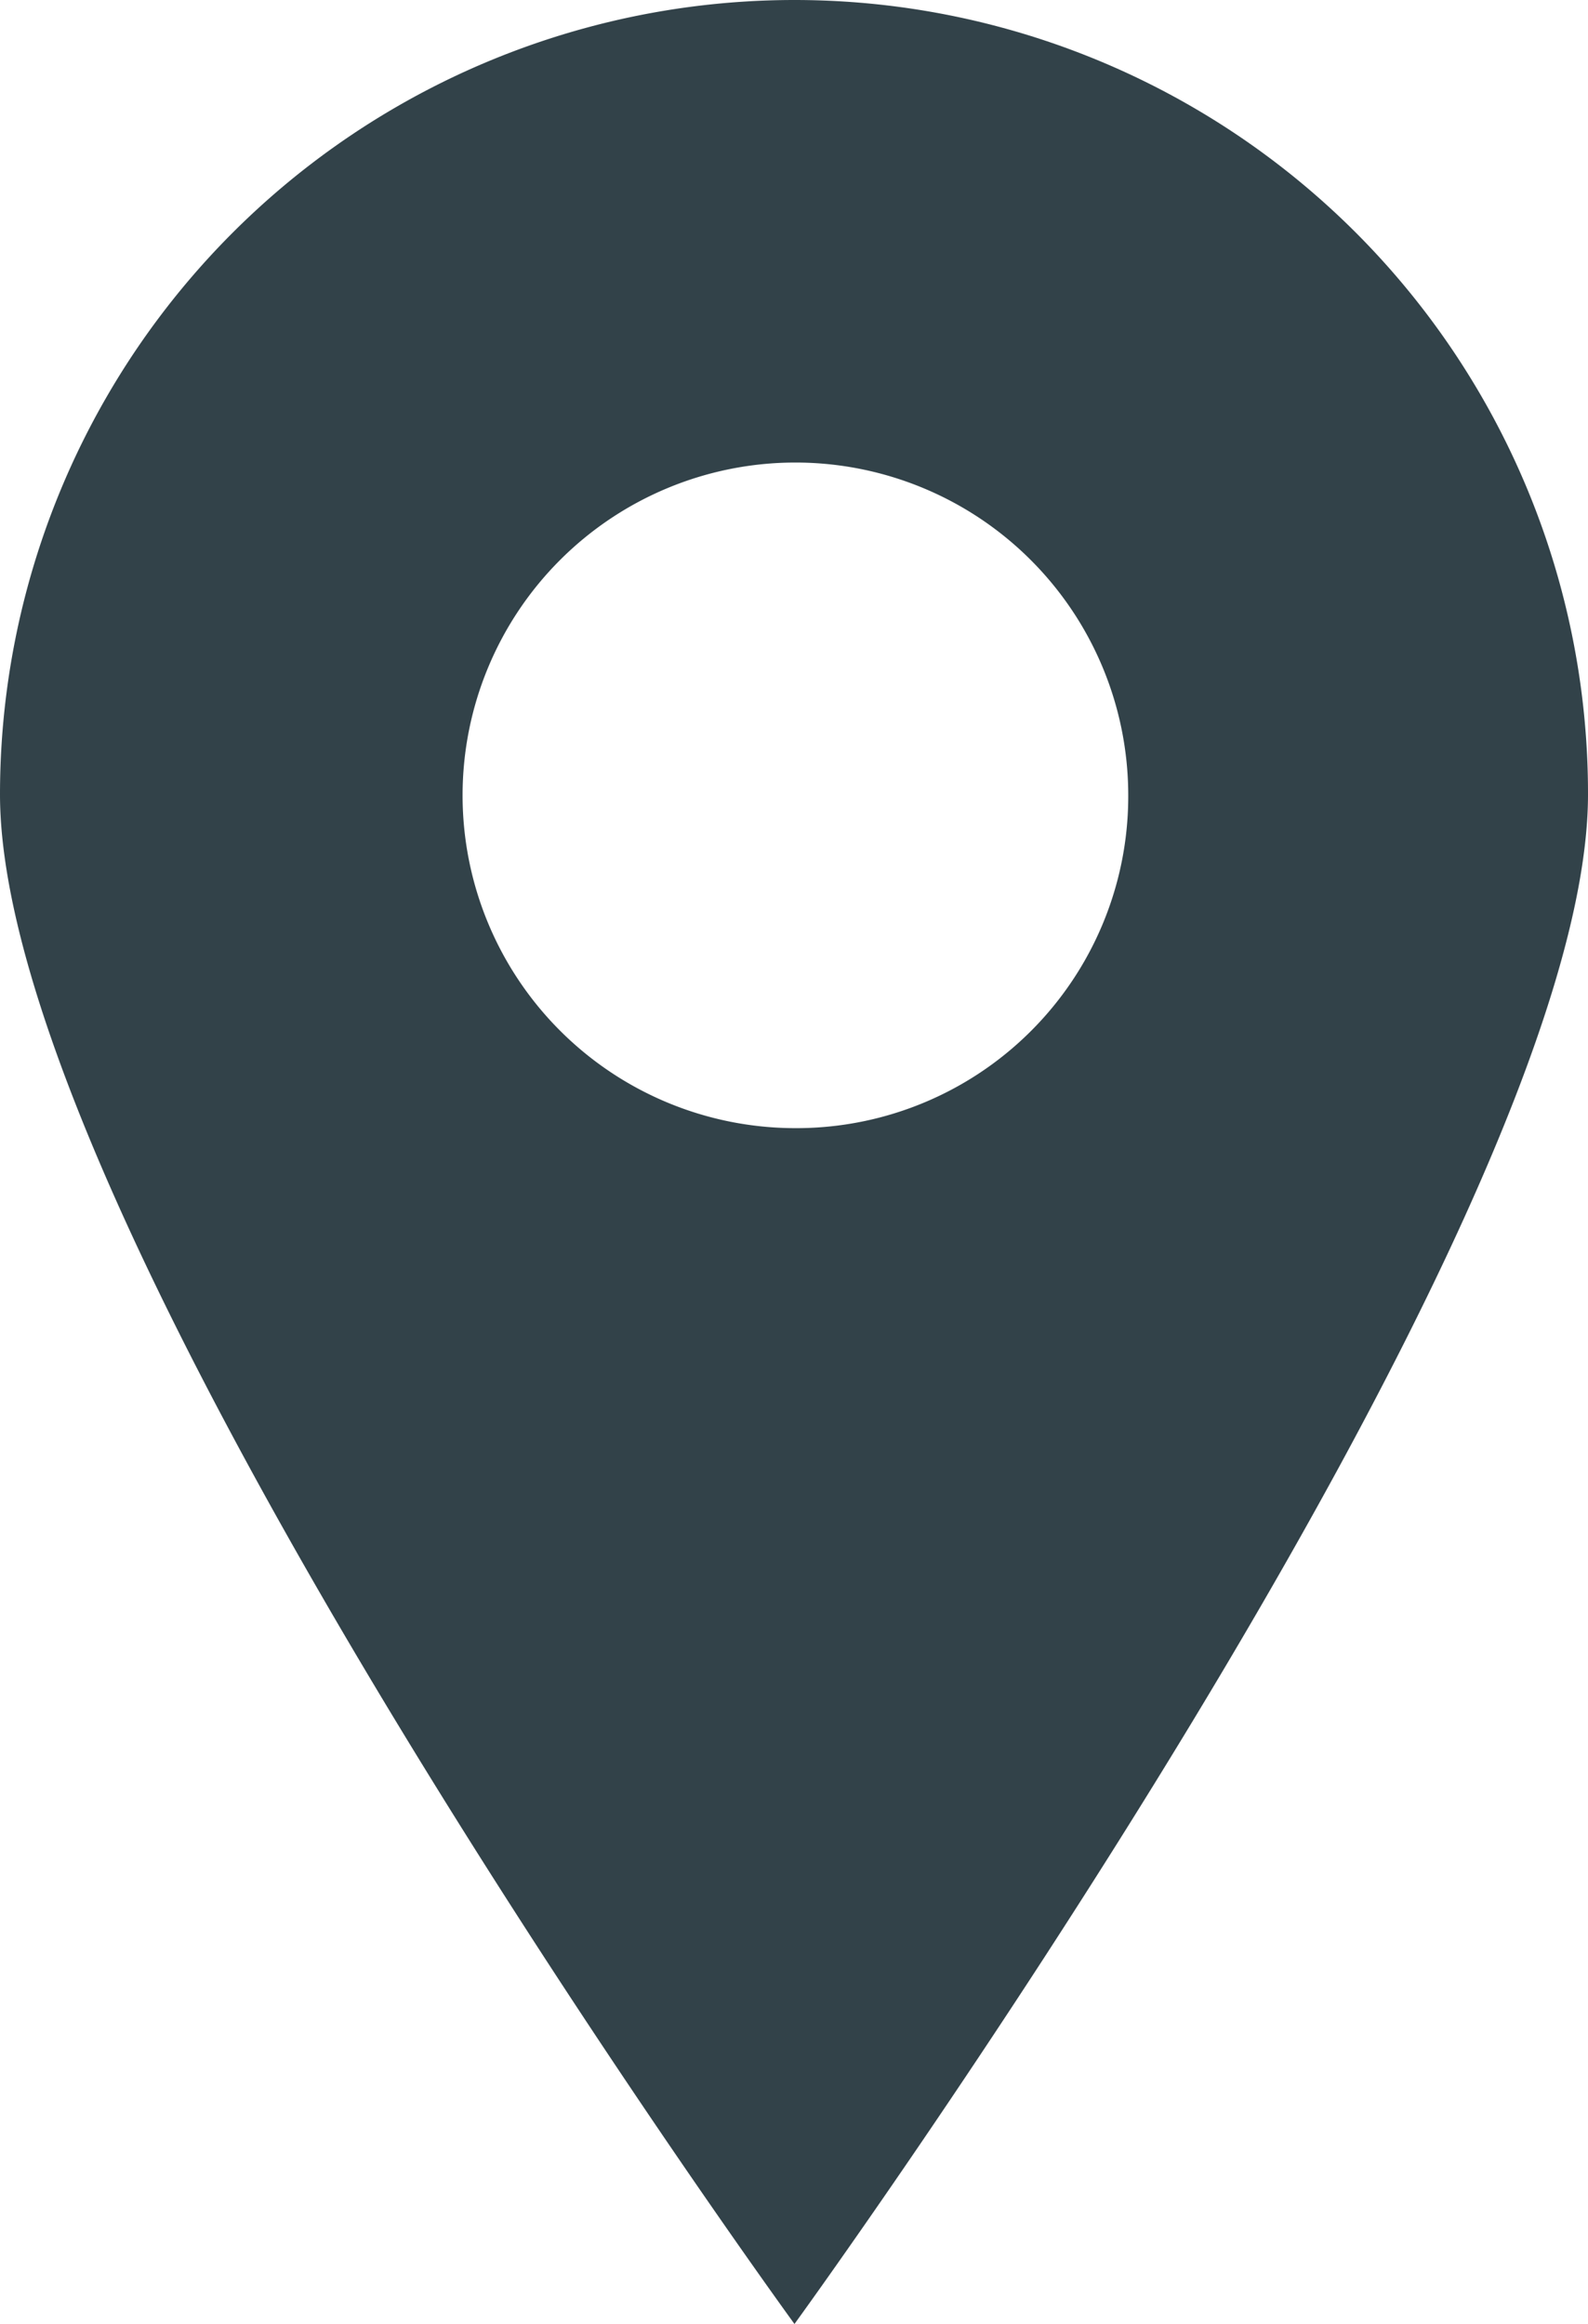
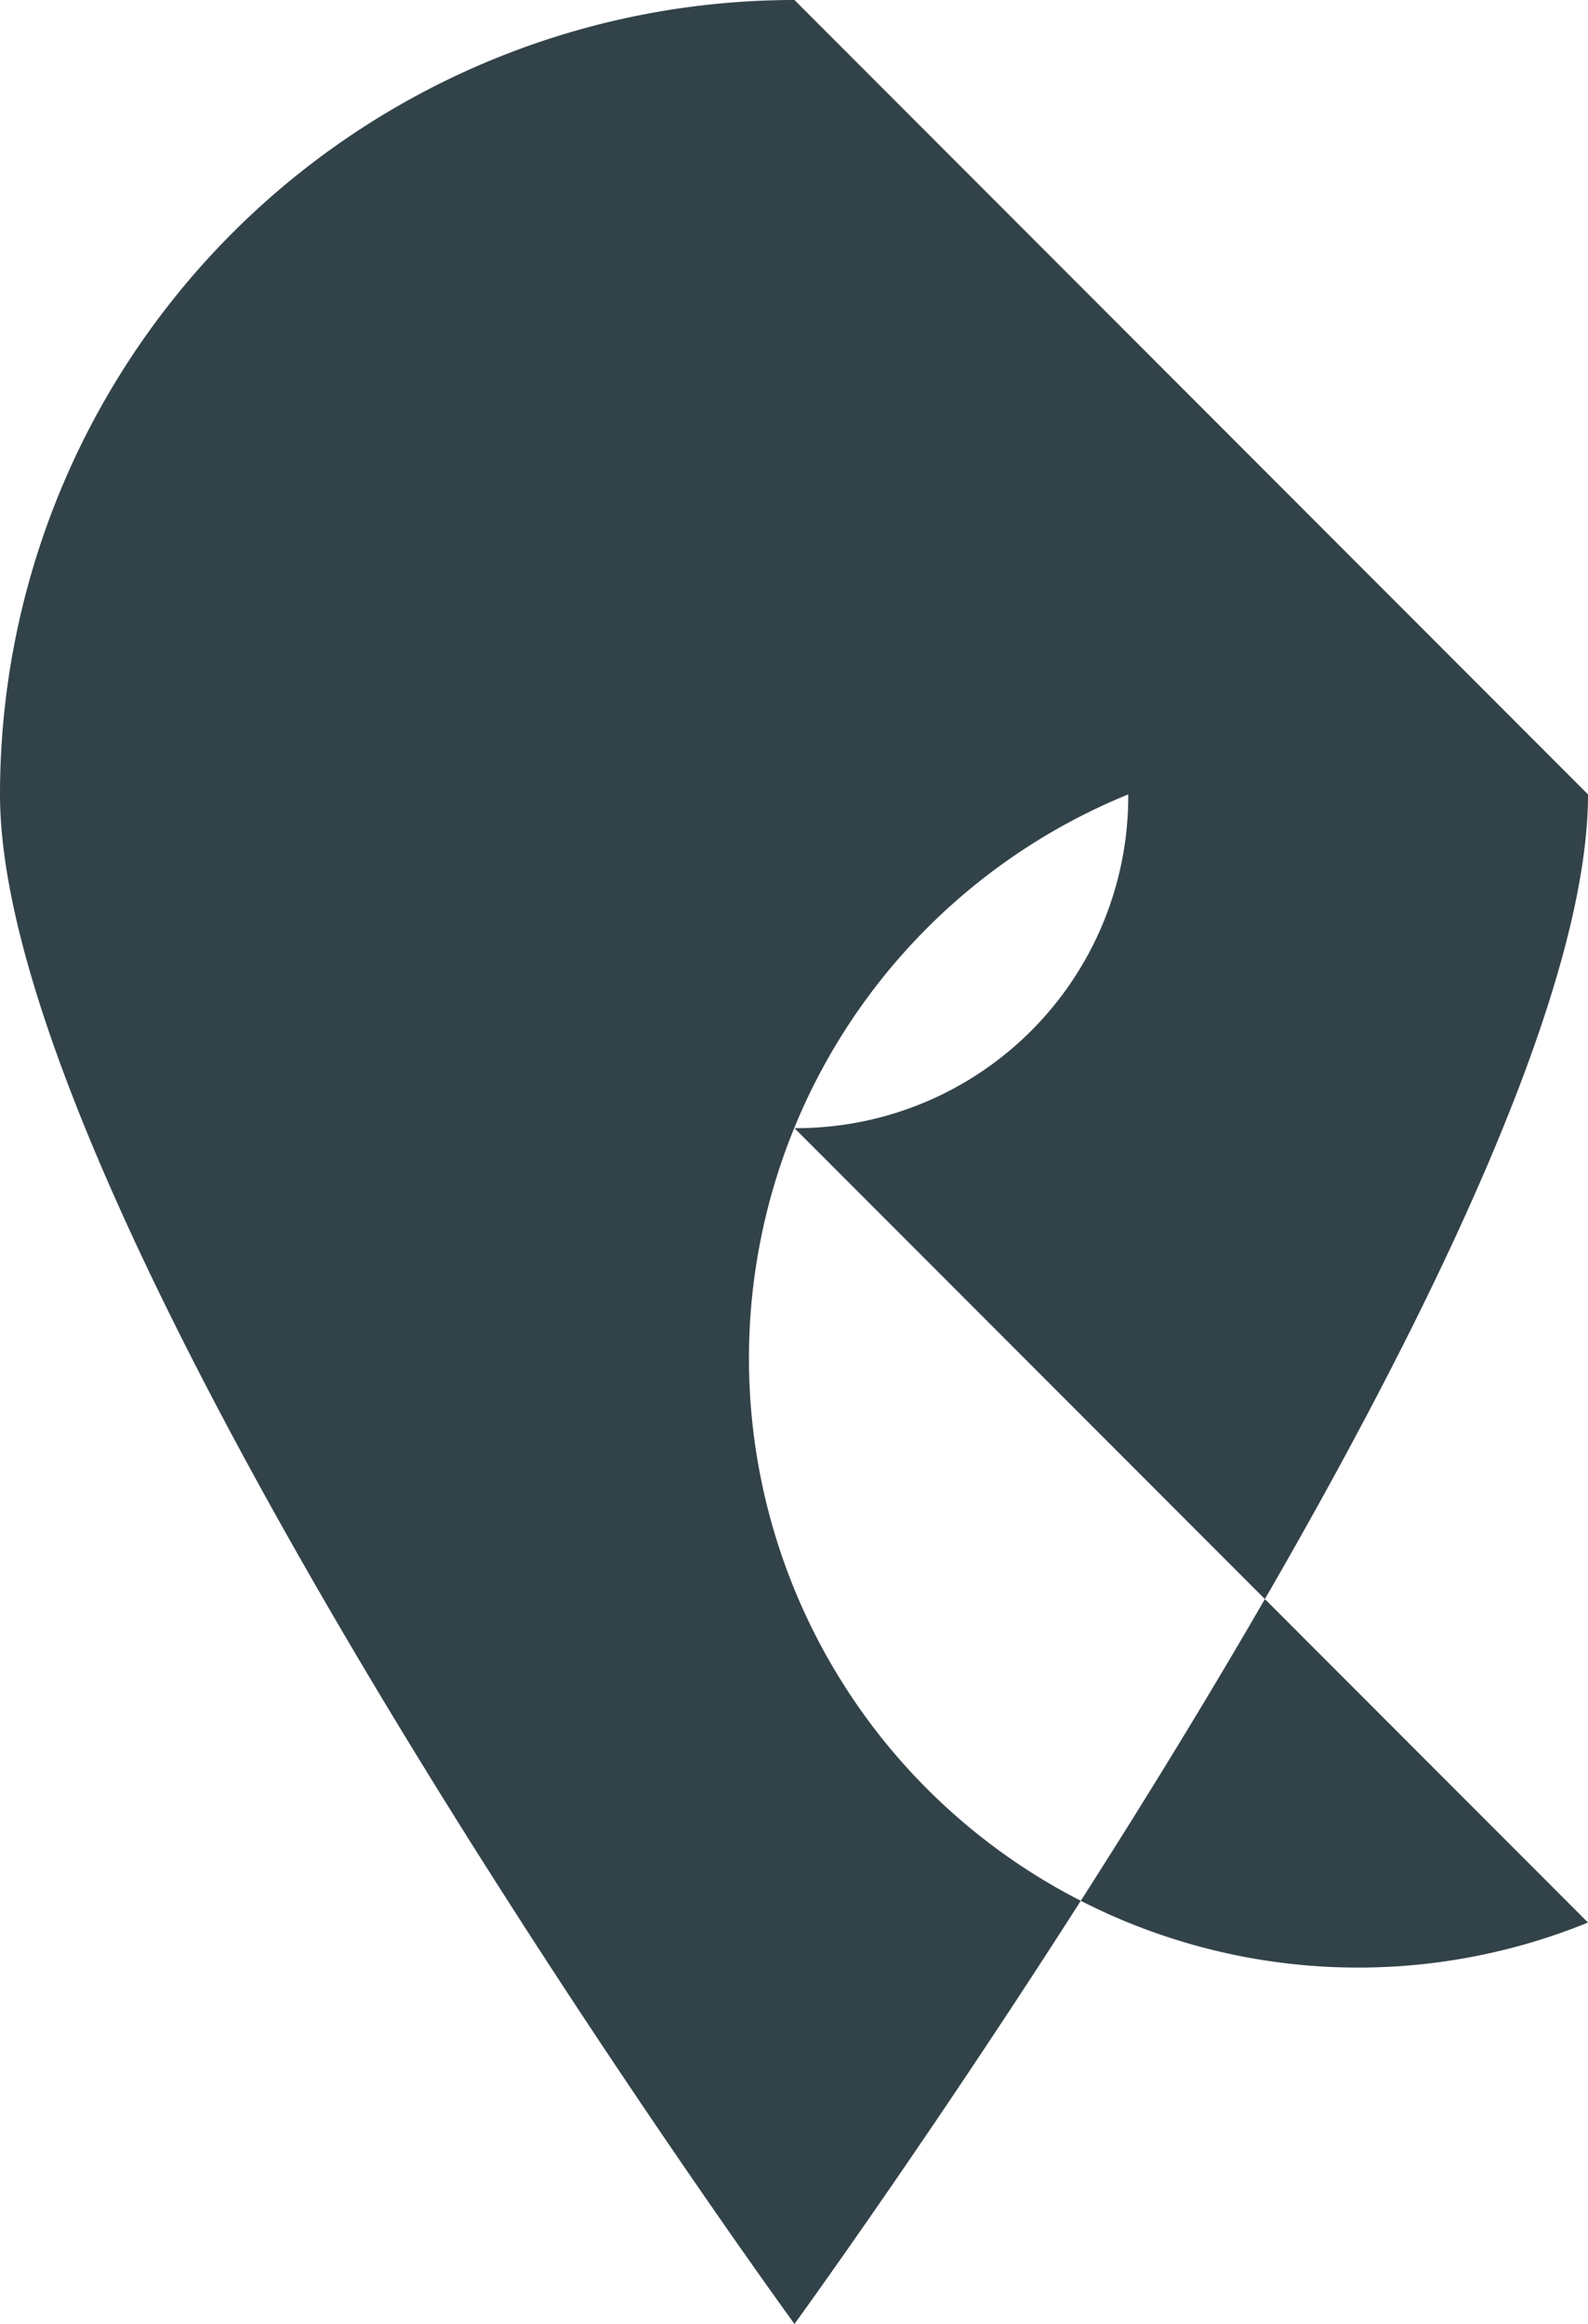
<svg xmlns="http://www.w3.org/2000/svg" viewBox="0 0 16.89 24.72">
  <defs>
    <style>.cls-1{fill:#324249;}</style>
  </defs>
  <g id="Capa_2" data-name="Capa 2">
    <g id="Capa_1-2" data-name="Capa 1">
-       <path class="cls-1" d="M8.45,0A8.45,8.45,0,0,0,0,8.45c0,4.66,8.45,16.27,8.45,16.27s8.44-11.61,8.44-16.27A8.44,8.44,0,0,0,8.45,0m0,12A3.54,3.54,0,1,1,12,8.45,3.53,3.53,0,0,1,8.45,12" />
+       <path class="cls-1" d="M8.45,0A8.45,8.45,0,0,0,0,8.45c0,4.66,8.45,16.27,8.45,16.27s8.44-11.61,8.44-16.27m0,12A3.54,3.54,0,1,1,12,8.45,3.53,3.53,0,0,1,8.45,12" />
    </g>
  </g>
</svg>